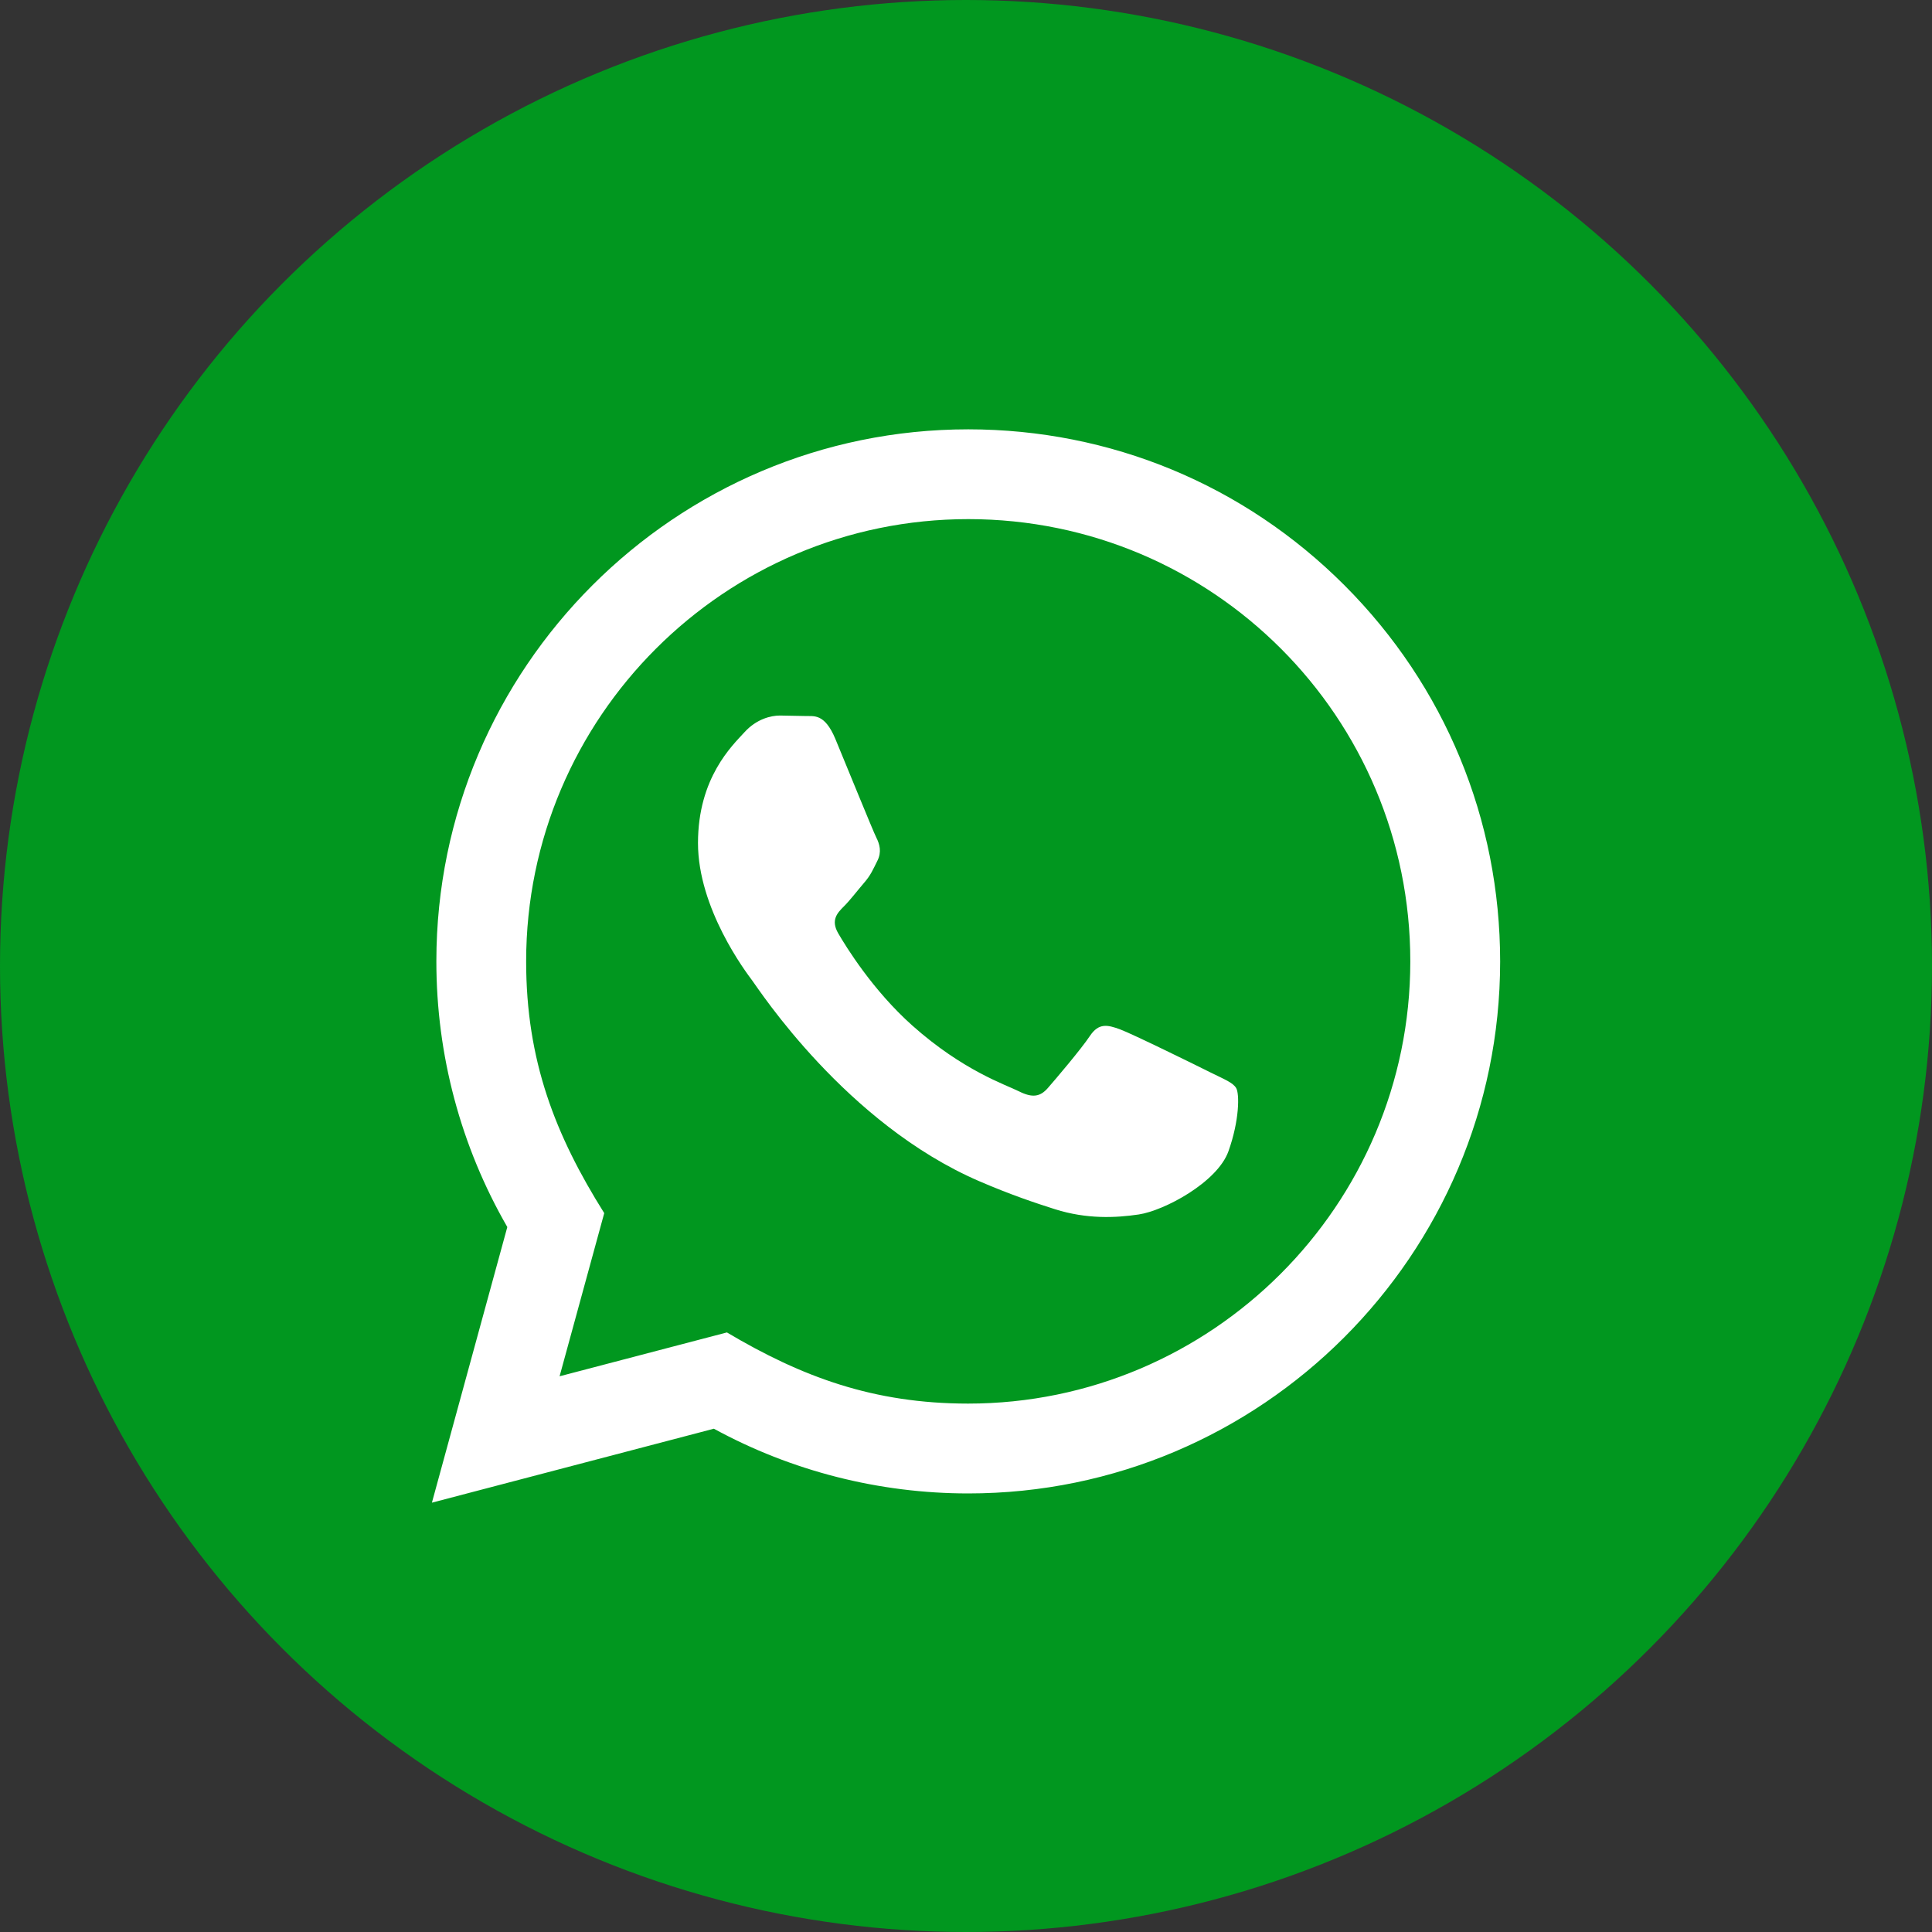
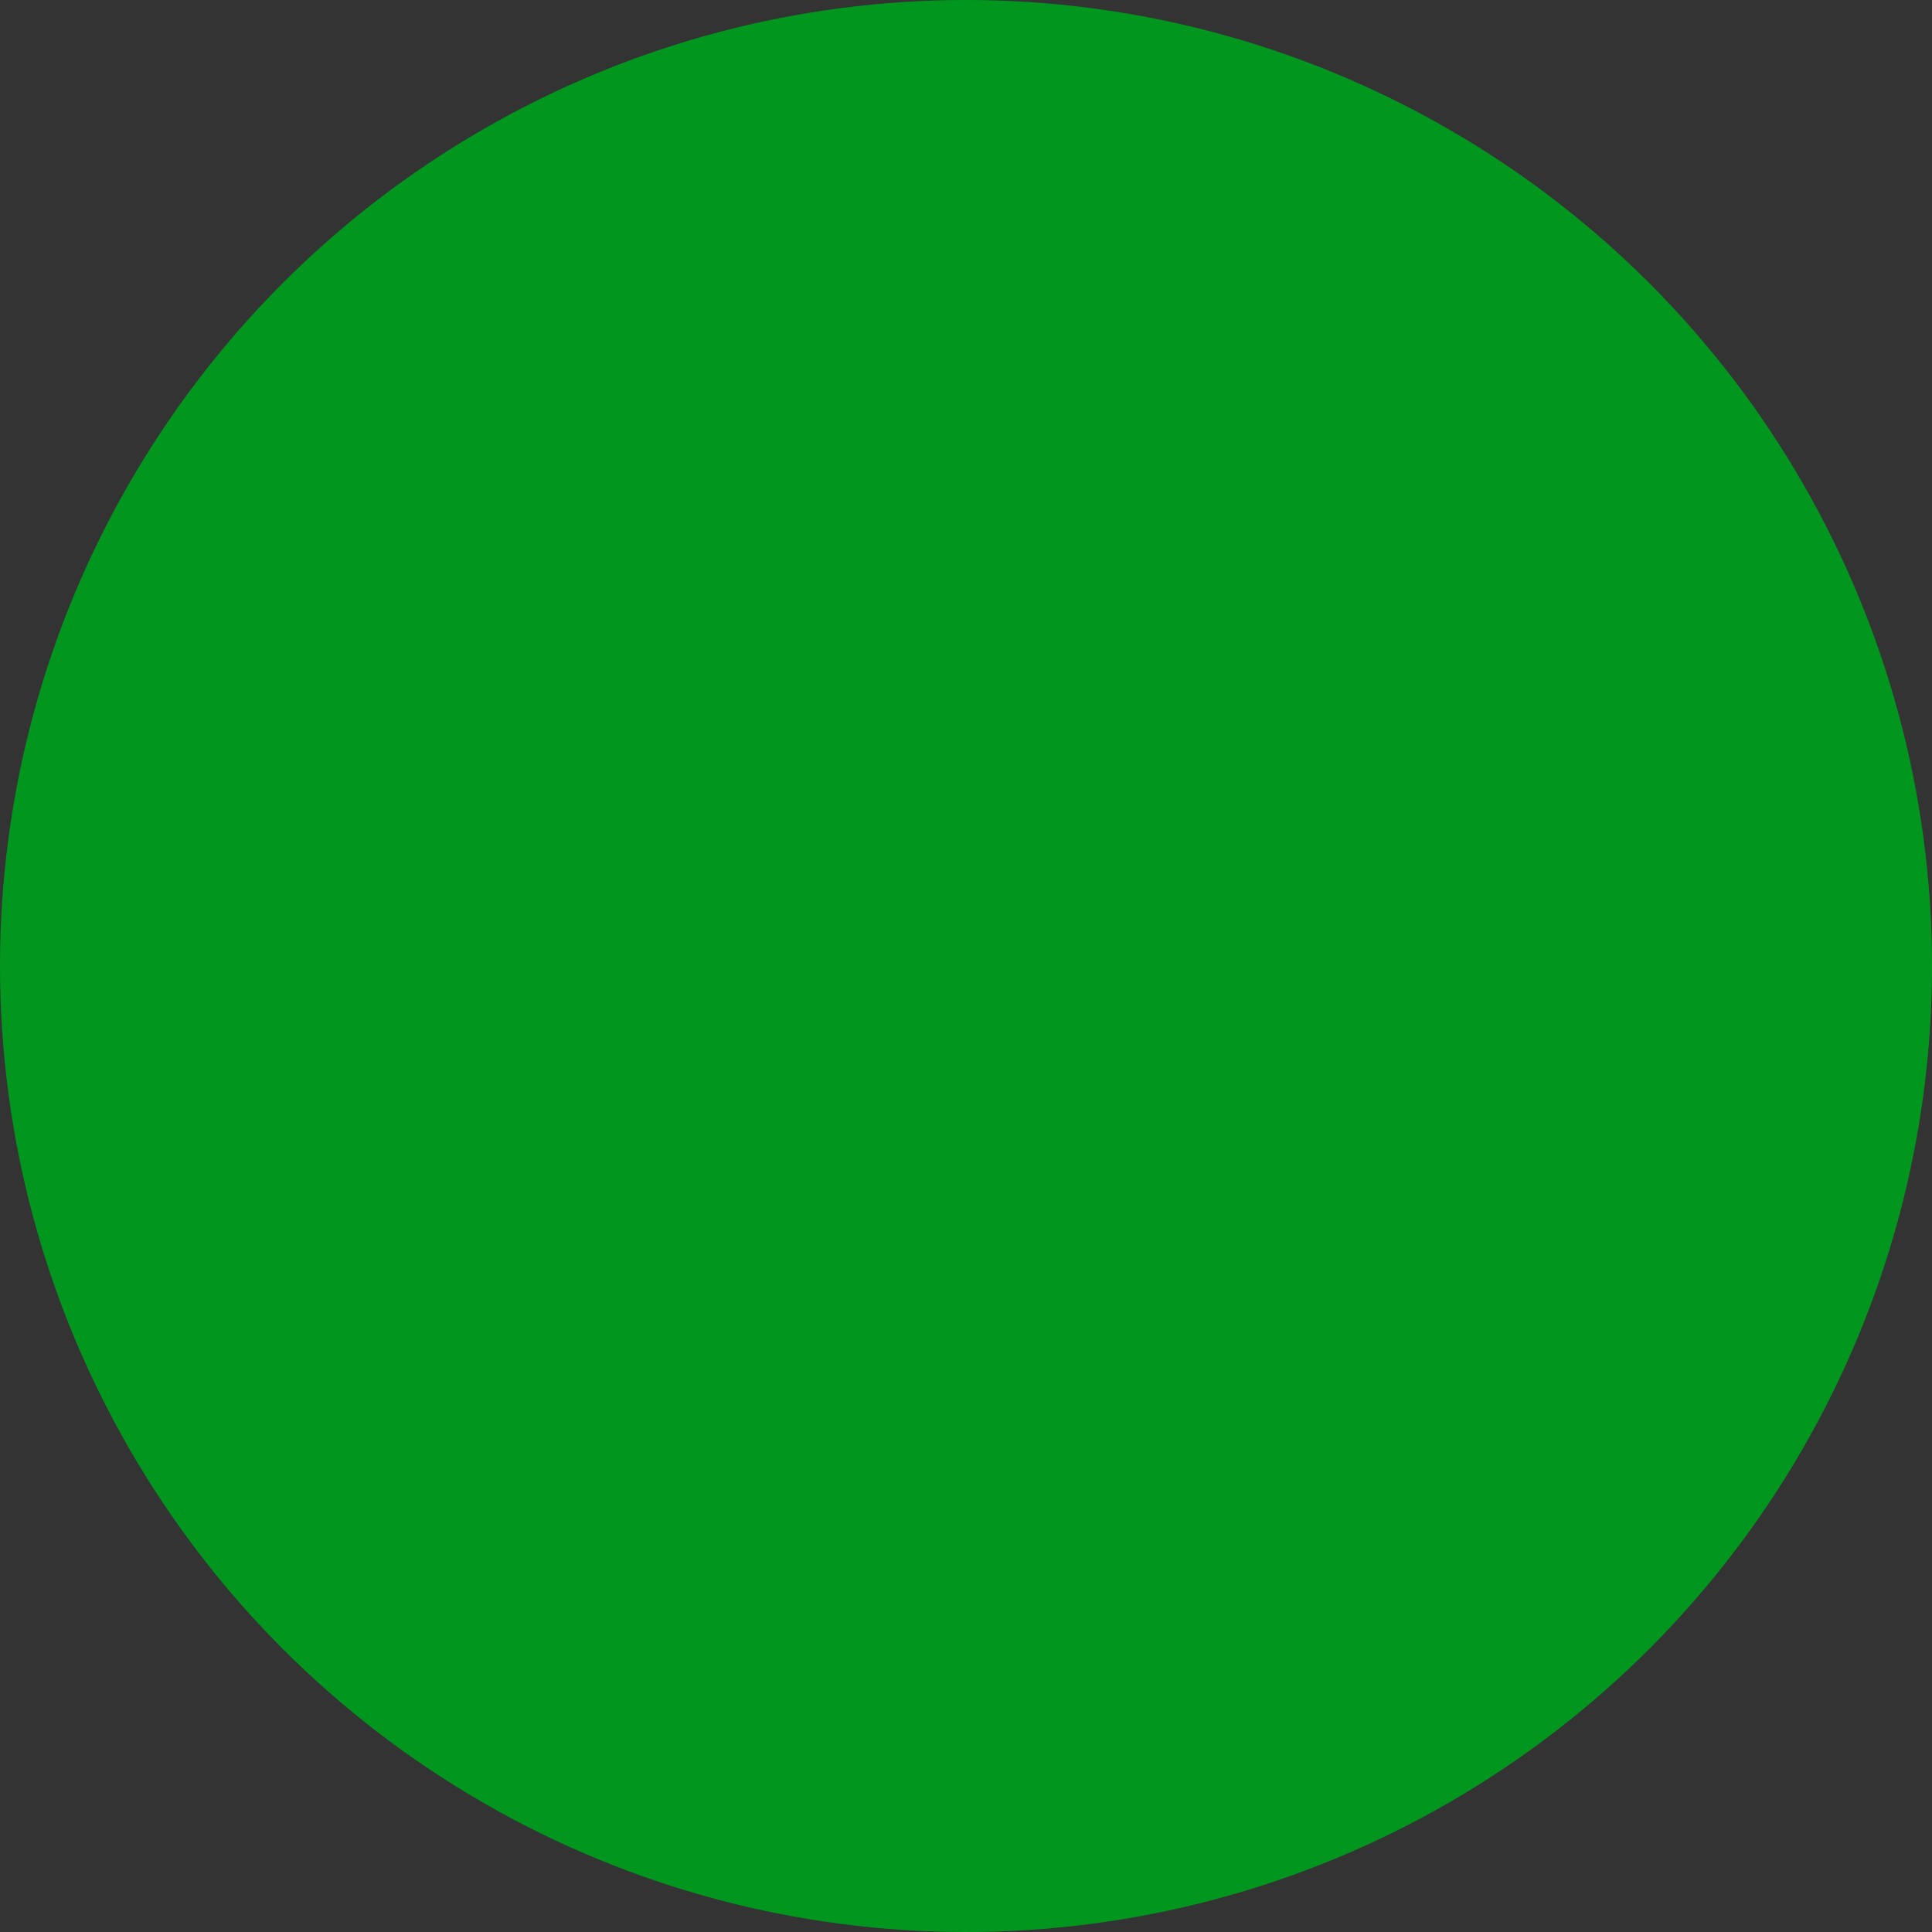
<svg xmlns="http://www.w3.org/2000/svg" width="36" height="36" viewBox="0 0 36 36" fill="none">
  <rect x="0" y="0" width="36" height="36" fill="#333333" stroke="none" />
  <circle cx="18" cy="18" r="18" fill="#01971F" />
  <g clip-path="url(#clip0_13064_4553)">
-     <path d="M8.048 28L9.453 22.864C8.586 21.361 8.13 19.657 8.131 17.909C8.133 12.446 12.579 8 18.042 8C20.693 8.001 23.181 9.033 25.053 10.907C26.923 12.78 27.953 15.27 27.953 17.918C27.95 23.383 23.504 27.828 18.042 27.828C16.383 27.828 14.749 27.412 13.302 26.622L8.048 28ZM13.545 24.828C14.942 25.657 16.275 26.153 18.038 26.154C22.578 26.154 26.277 22.459 26.279 17.917C26.281 13.365 22.6 9.675 18.045 9.673C13.502 9.673 9.806 13.368 9.804 17.91C9.803 19.764 10.347 21.152 11.259 22.605L10.427 25.645L13.545 24.828ZM23.034 20.274C22.973 20.171 22.808 20.109 22.559 19.985C22.312 19.861 21.094 19.262 20.867 19.179C20.64 19.097 20.475 19.055 20.309 19.303C20.144 19.551 19.669 20.109 19.525 20.274C19.381 20.439 19.236 20.46 18.988 20.336C18.741 20.212 17.943 19.951 16.997 19.107C16.261 18.45 15.763 17.639 15.619 17.391C15.475 17.143 15.604 17.009 15.728 16.886C15.839 16.775 15.975 16.597 16.099 16.452C16.225 16.308 16.266 16.205 16.349 16.039C16.432 15.874 16.391 15.729 16.328 15.605C16.266 15.482 15.771 14.262 15.565 13.767C15.363 13.284 15.159 13.349 15.008 13.342L14.533 13.333C14.368 13.333 14.099 13.395 13.873 13.643C13.646 13.892 13.006 14.49 13.006 15.709C13.006 16.928 13.893 18.106 14.017 18.271C14.141 18.436 15.763 20.938 18.247 22.01C18.838 22.265 19.299 22.418 19.658 22.532C20.252 22.72 20.792 22.693 21.218 22.63C21.694 22.559 22.683 22.031 22.89 21.453C23.097 20.873 23.097 20.378 23.034 20.274Z" fill="white" />
-   </g>
+     </g>
  <defs>
    <clipPath id="clip0_13064_4553">
      <rect width="20" height="20" fill="white" transform="translate(8 8)" />
    </clipPath>
  </defs>
</svg>